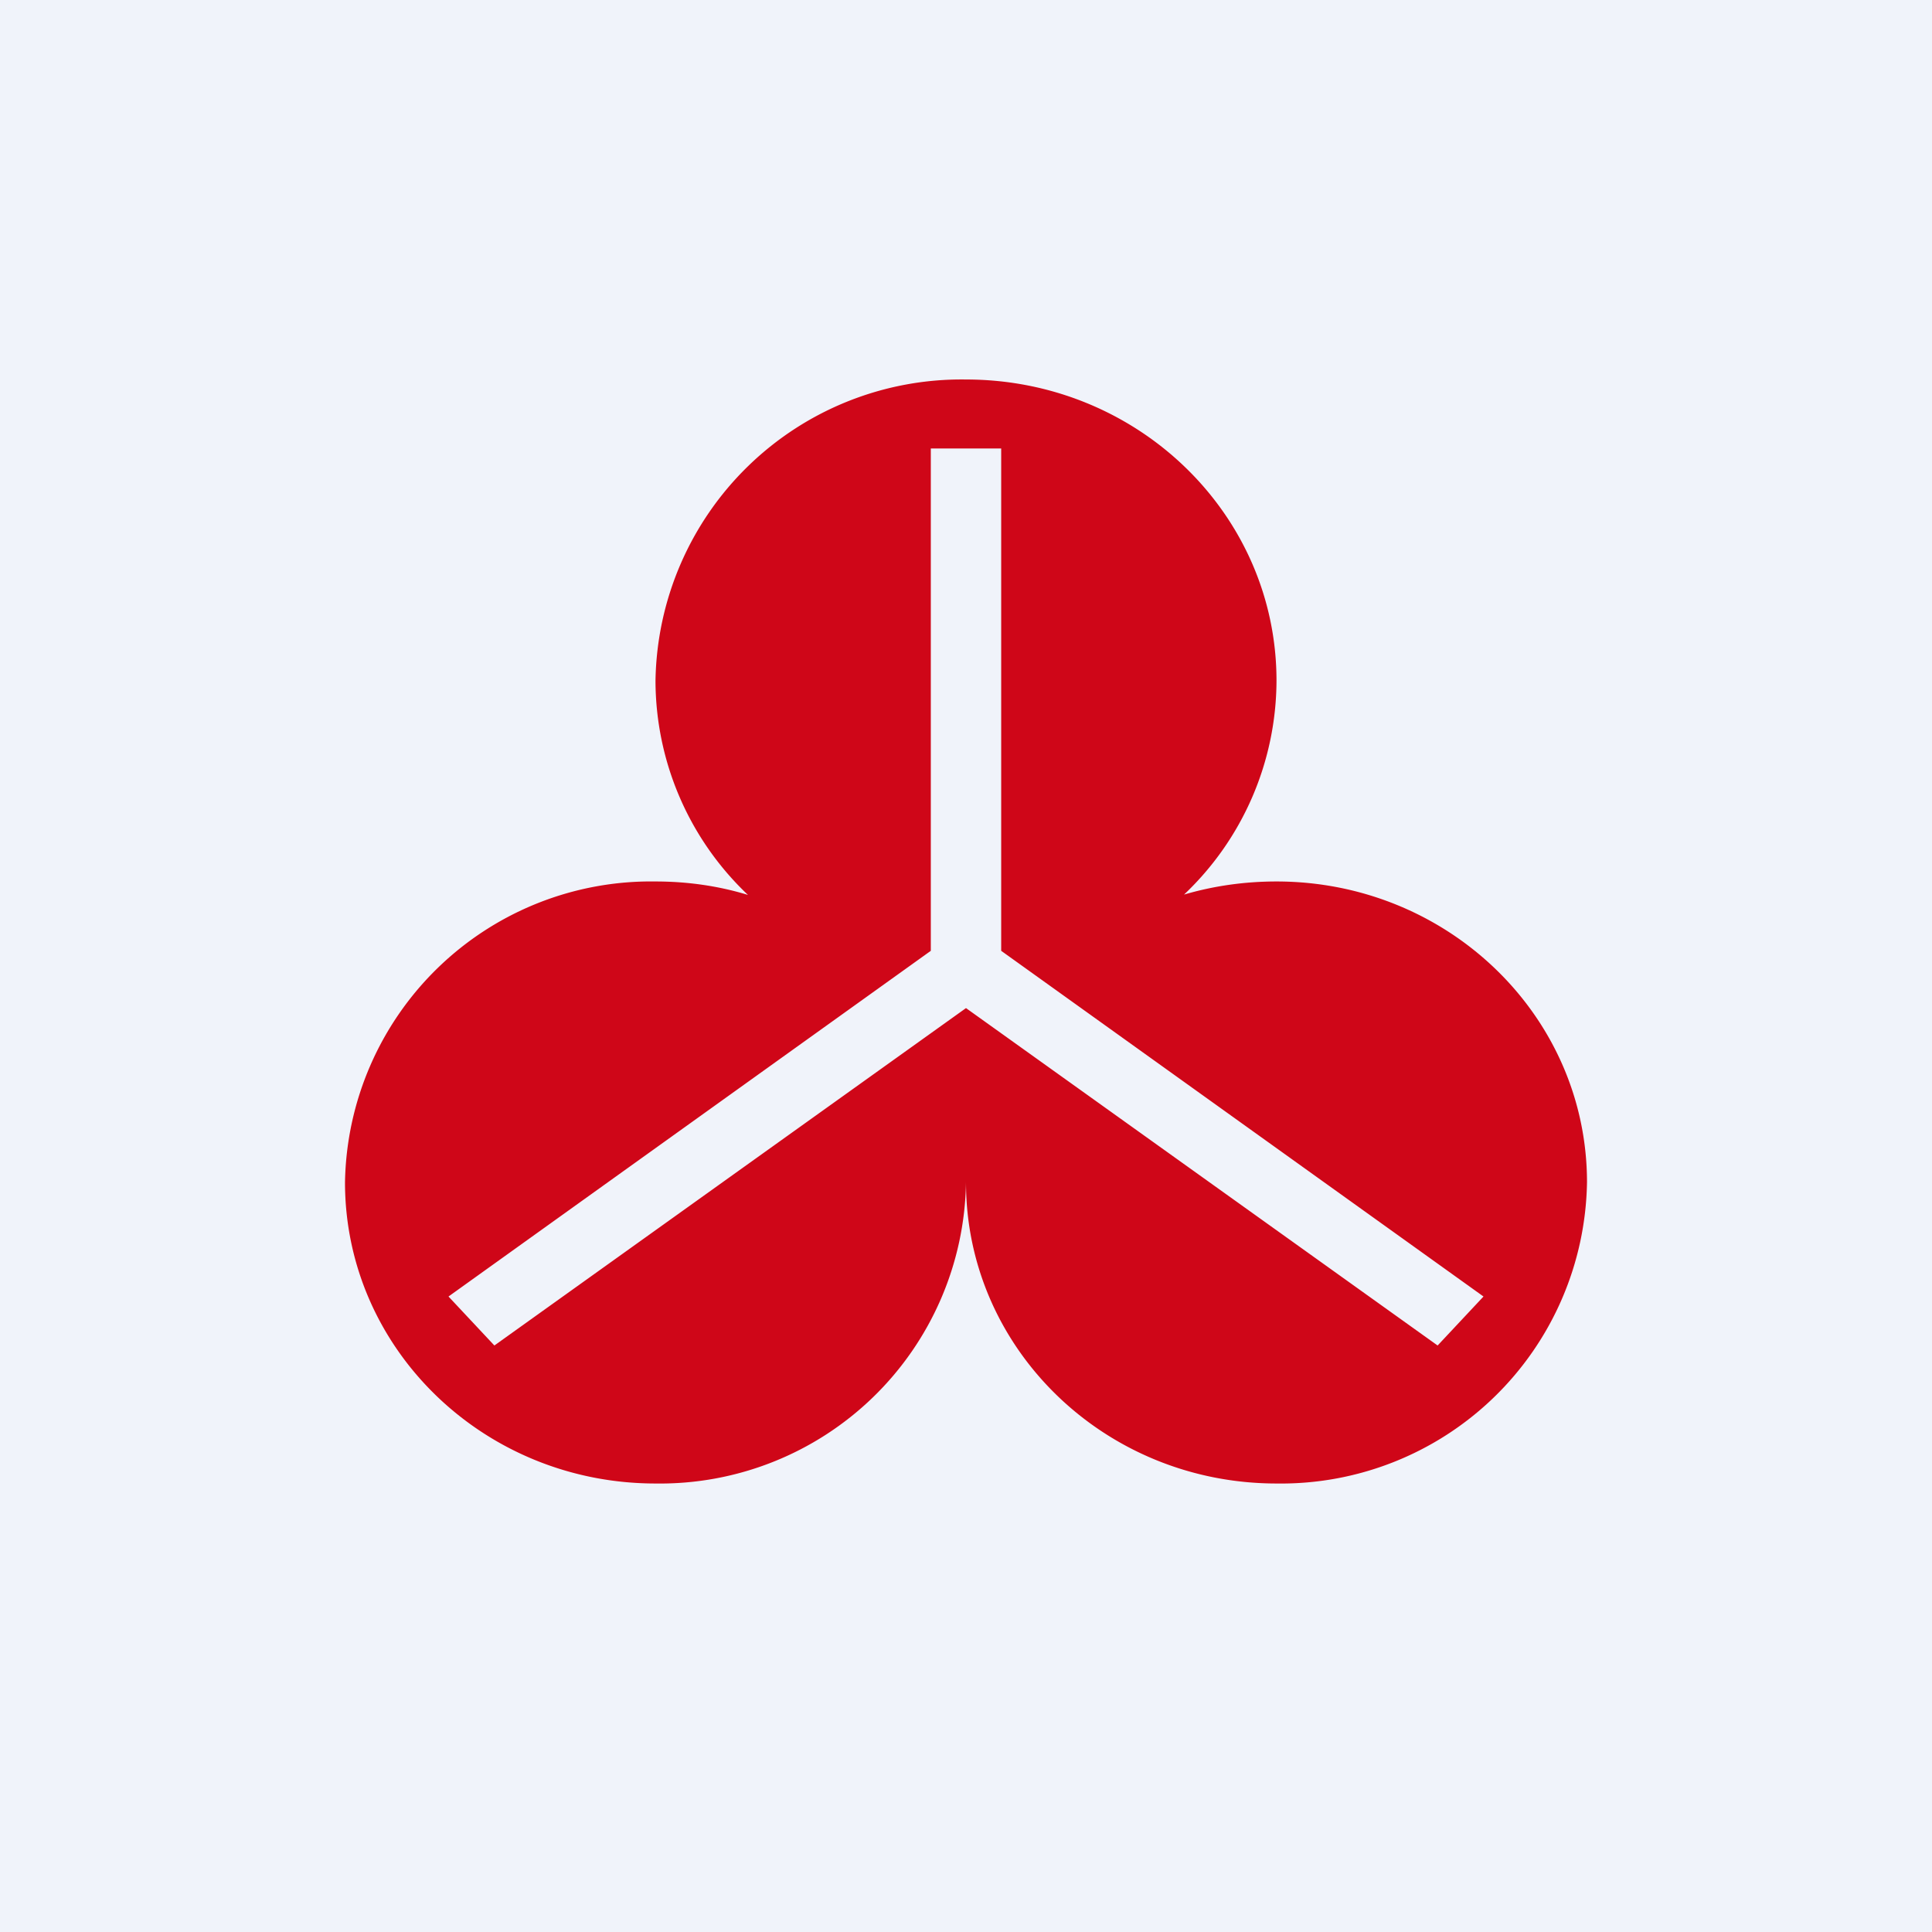
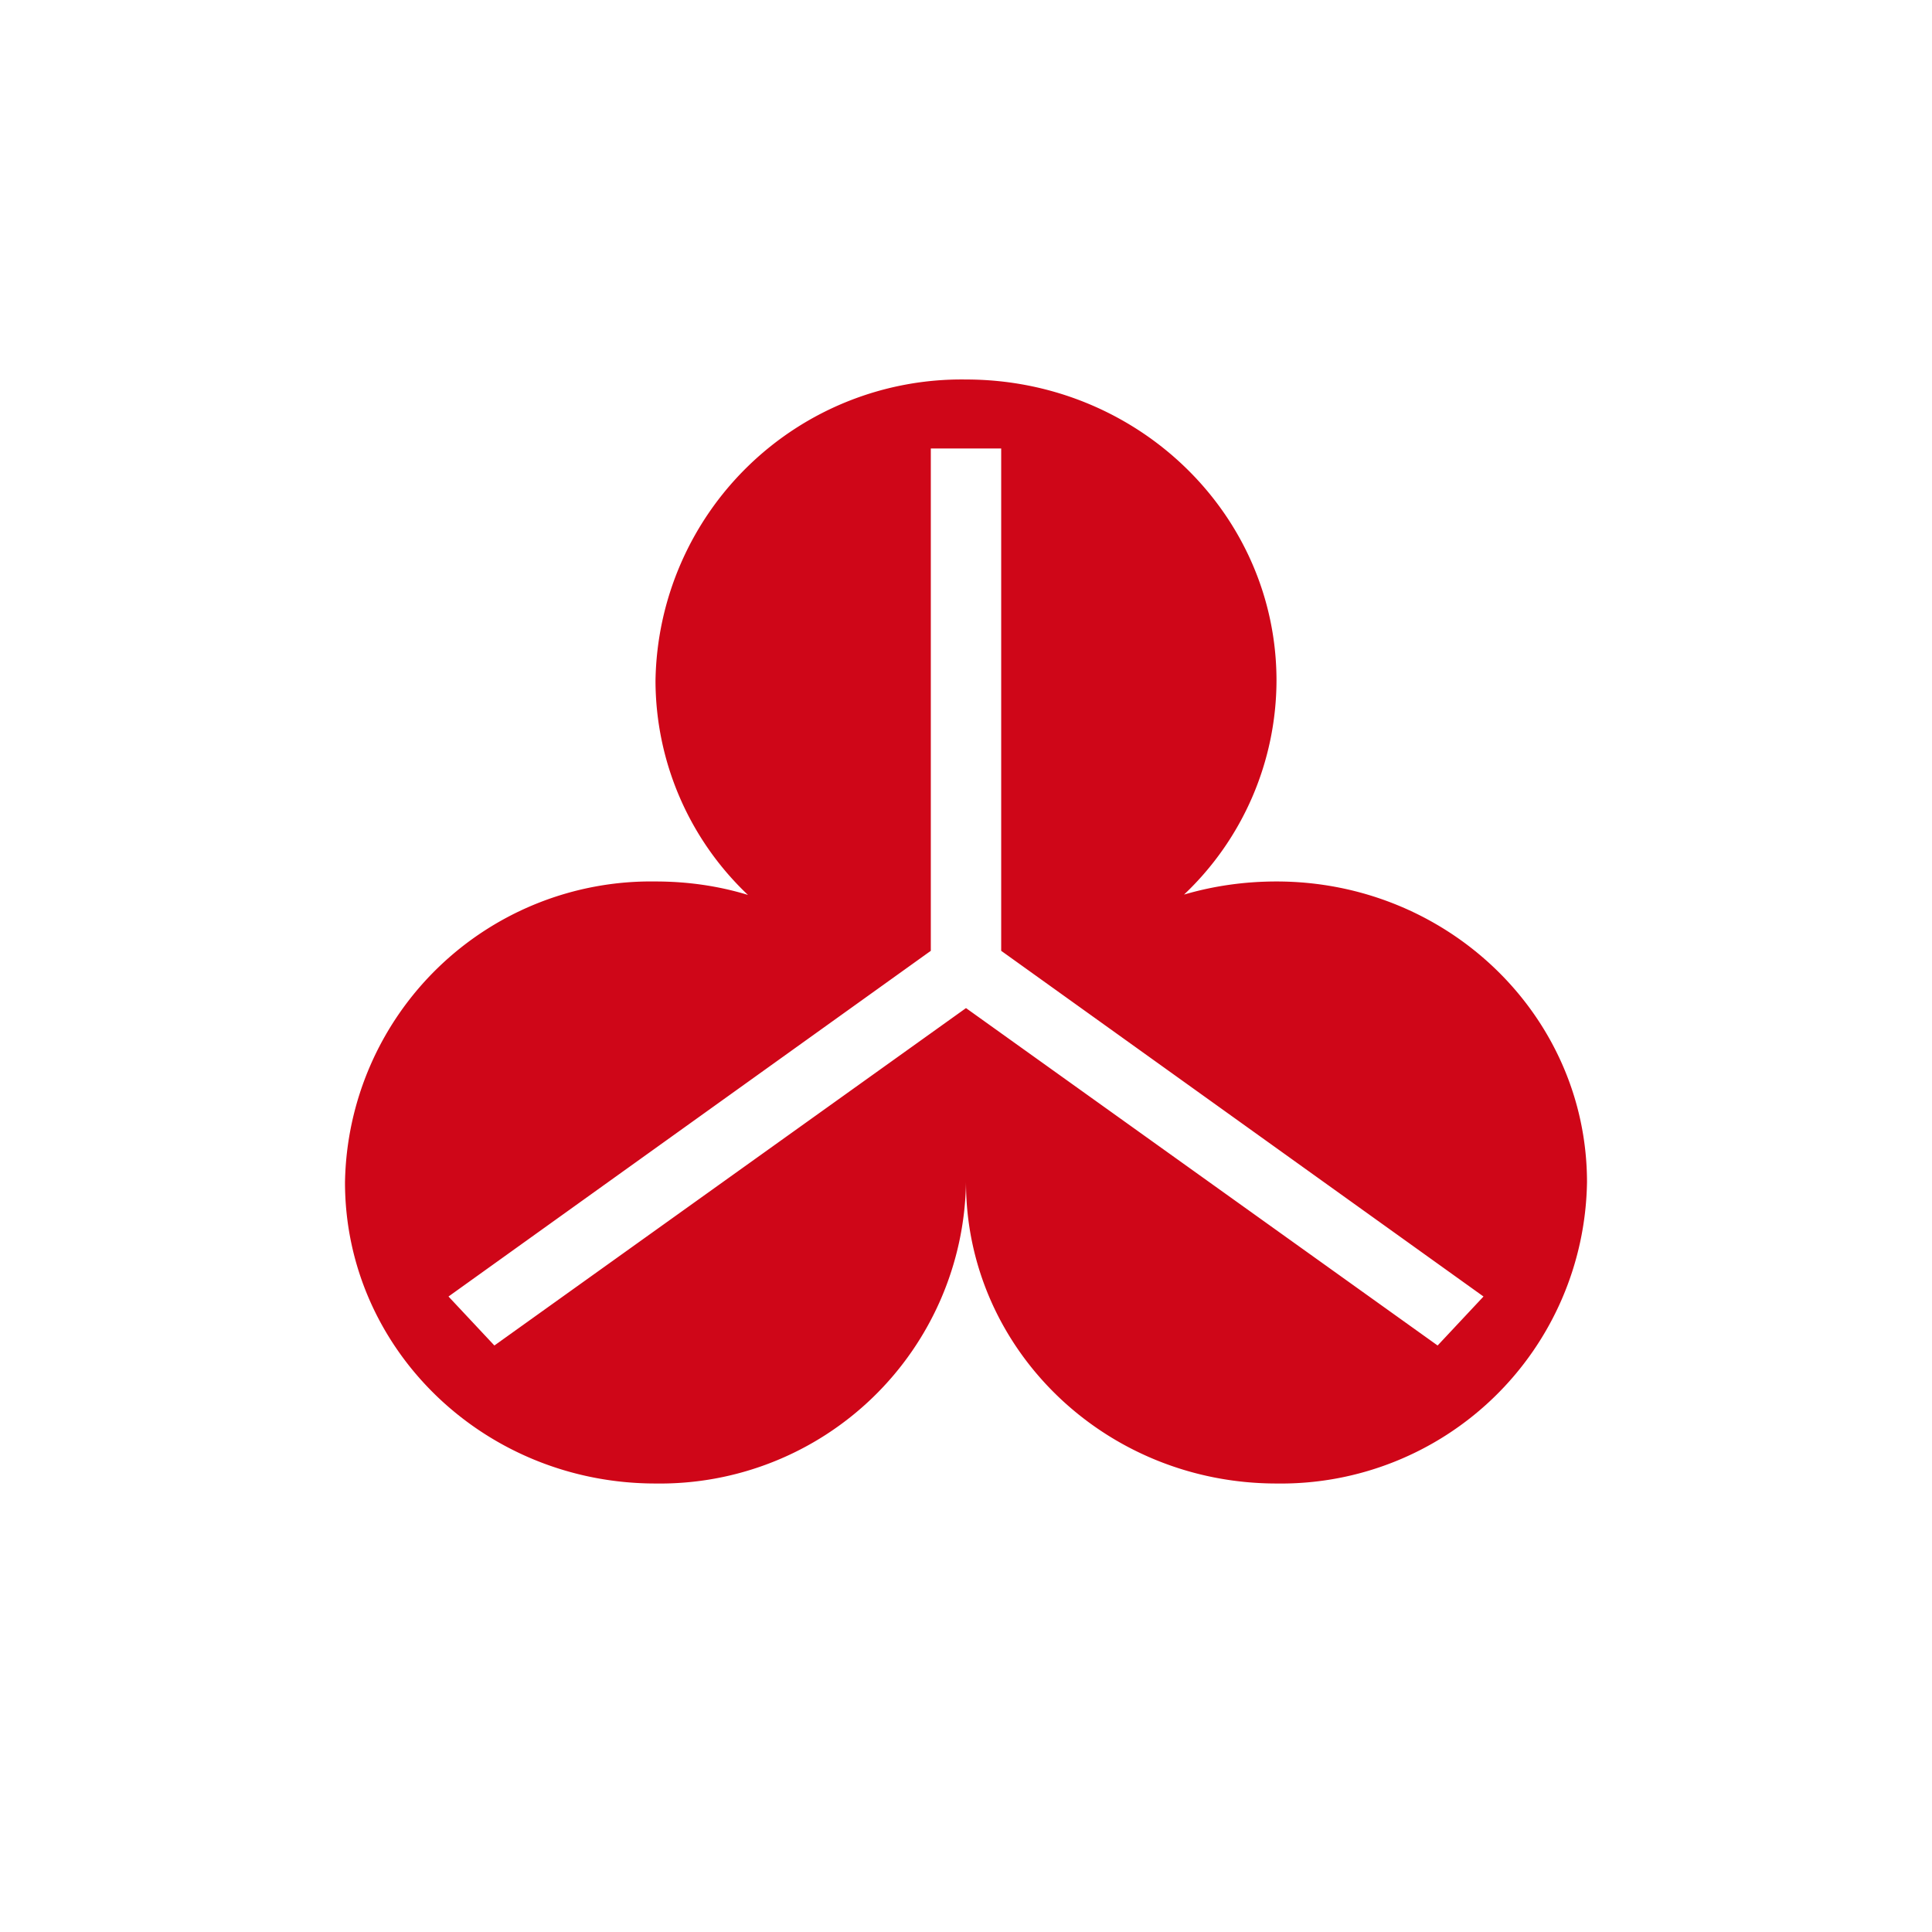
<svg xmlns="http://www.w3.org/2000/svg" width="56" height="56" viewBox="0 0 56 56">
-   <path fill="#F0F3FA" d="M0 0h56v56H0z" />
  <path d="M28 34.27A8.87 8.87 0 0 1 19 43c-4.97 0-9-3.9-9-8.73a8.87 8.87 0 0 1 9-8.72c.93 0 1.83.13 2.68.39A8.57 8.57 0 0 1 19 19.73 8.87 8.87 0 0 1 28 11c4.97 0 9 3.9 9 8.73a8.57 8.57 0 0 1-2.68 6.2c.85-.25 1.75-.38 2.68-.38 4.97 0 9 3.9 9 8.72A8.87 8.87 0 0 1 37 43c-4.97 0-9-3.9-9-8.73ZM26.98 13v14.56L13 37.58 14.33 39 28 29.22 41.67 39 43 37.58 29.02 27.56V13h-2.04Z" fill="#CF0618" />
</svg>